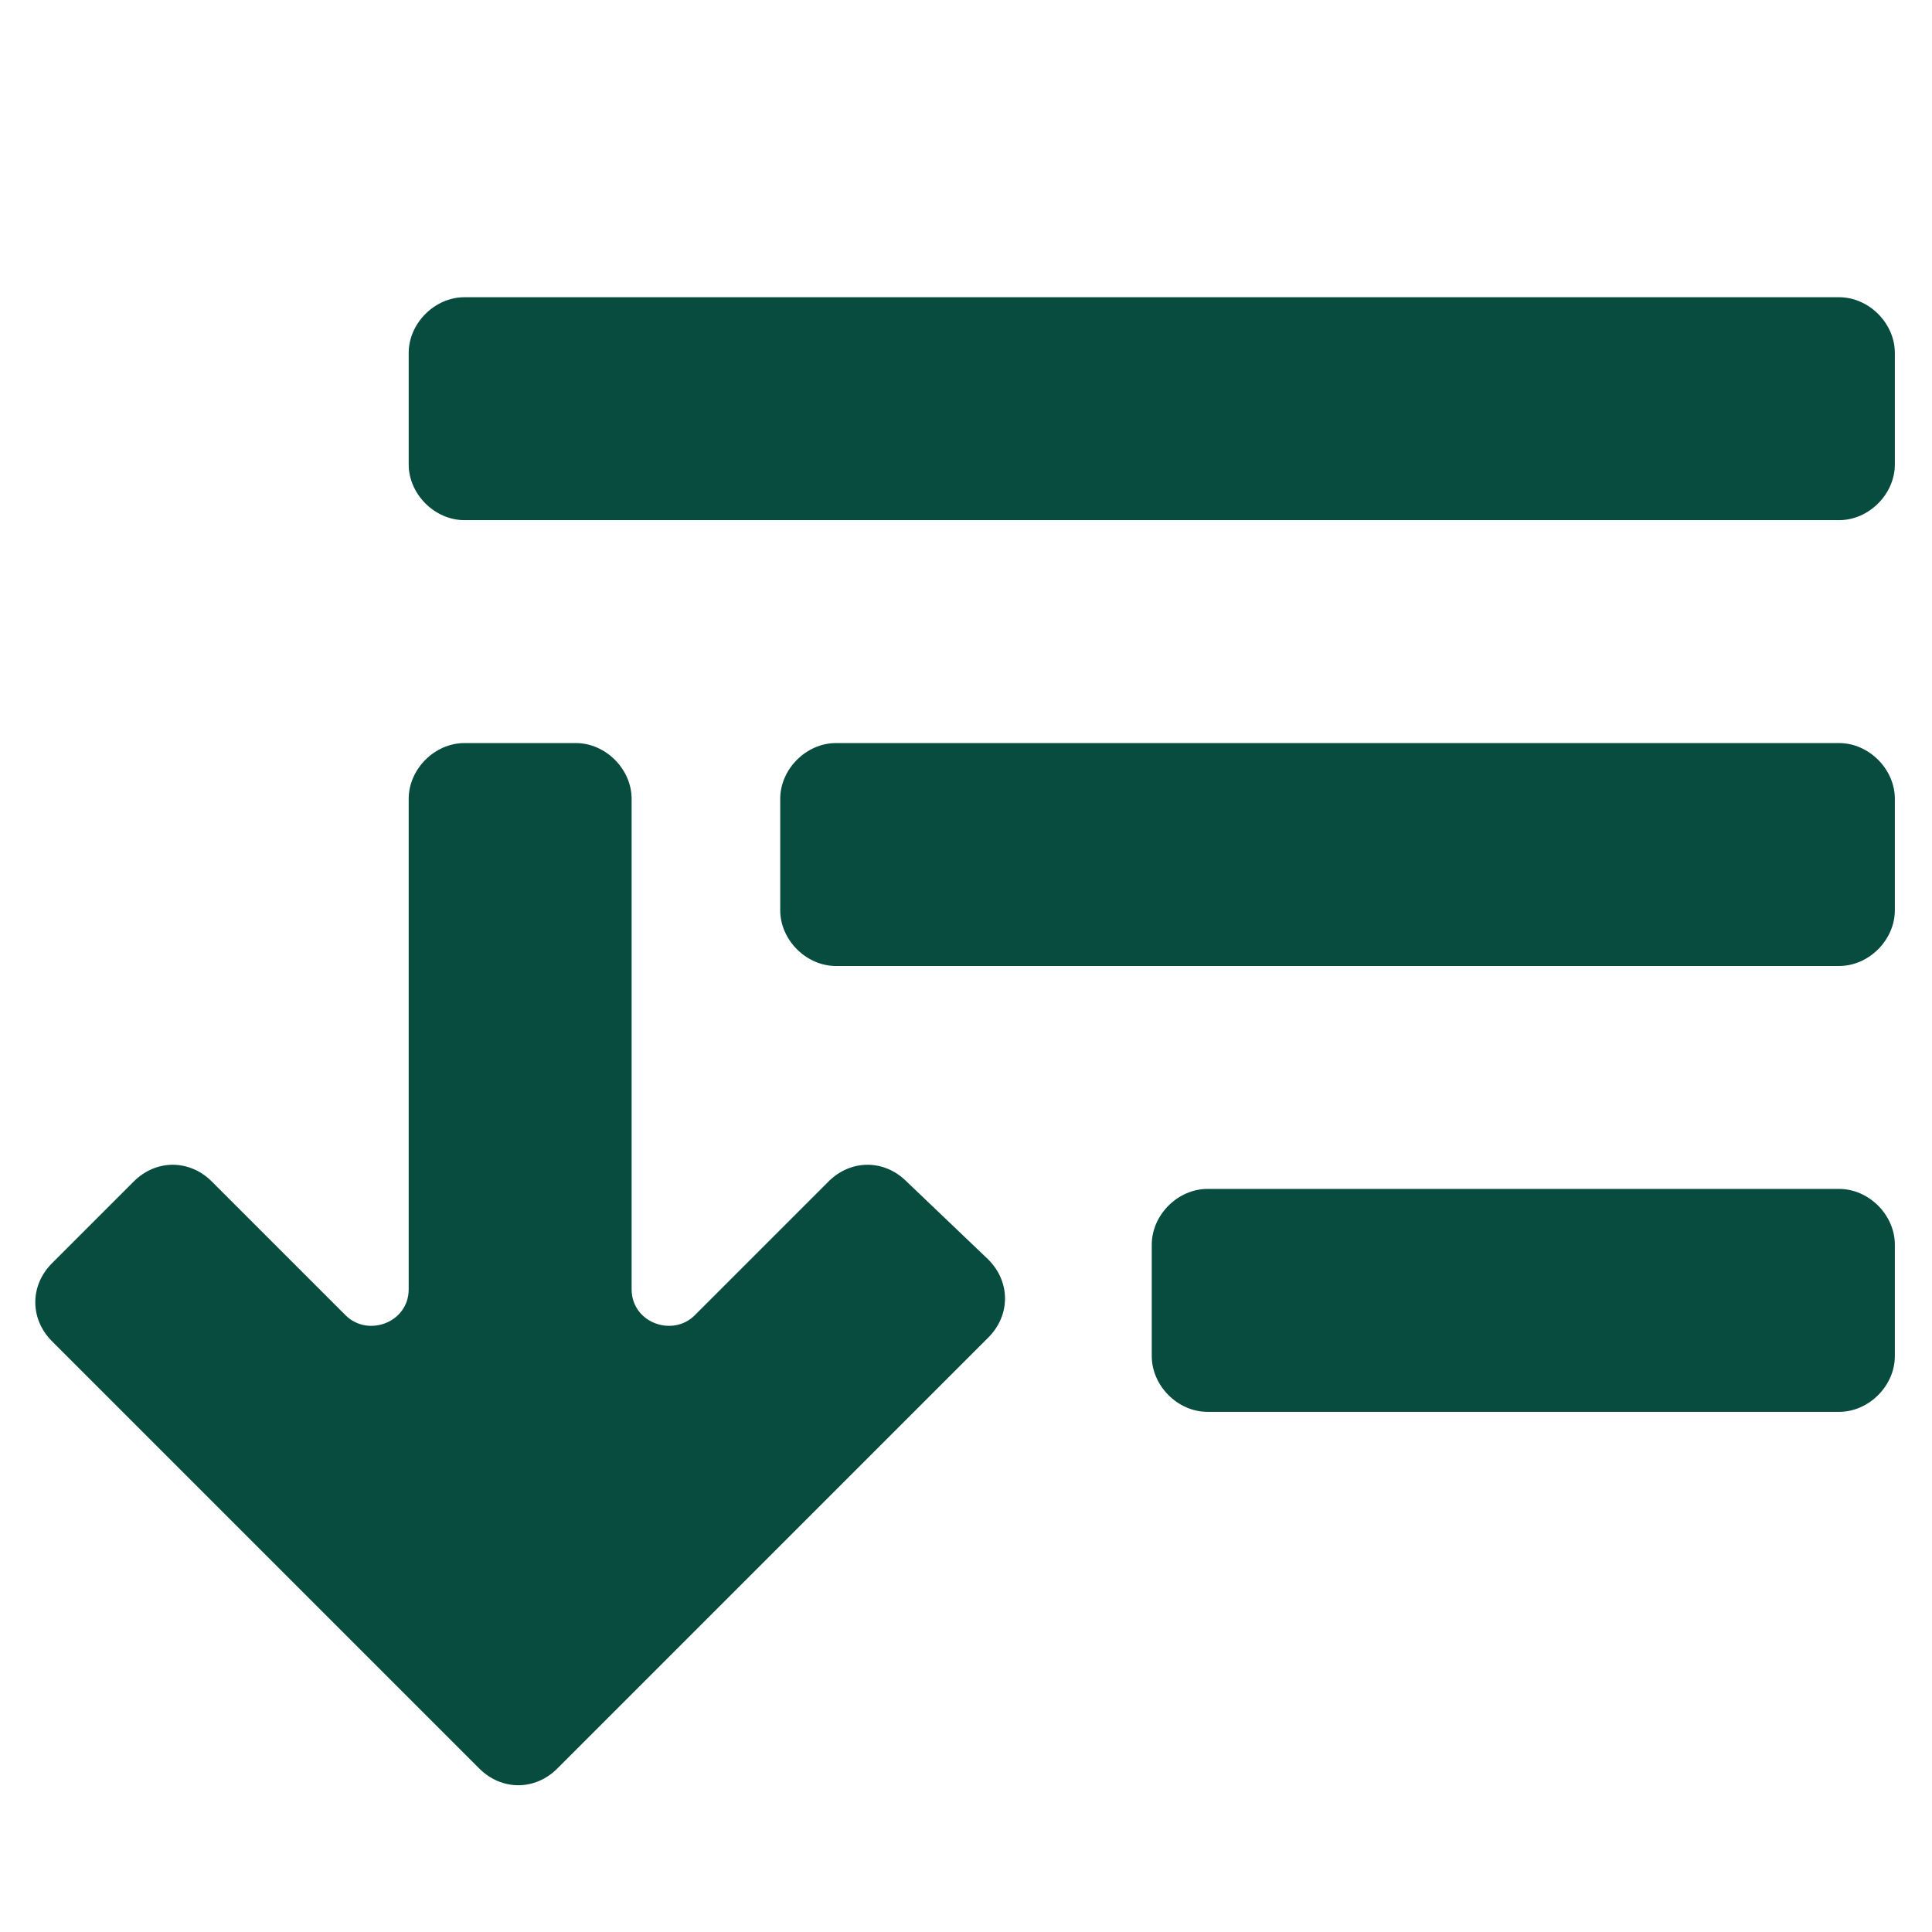
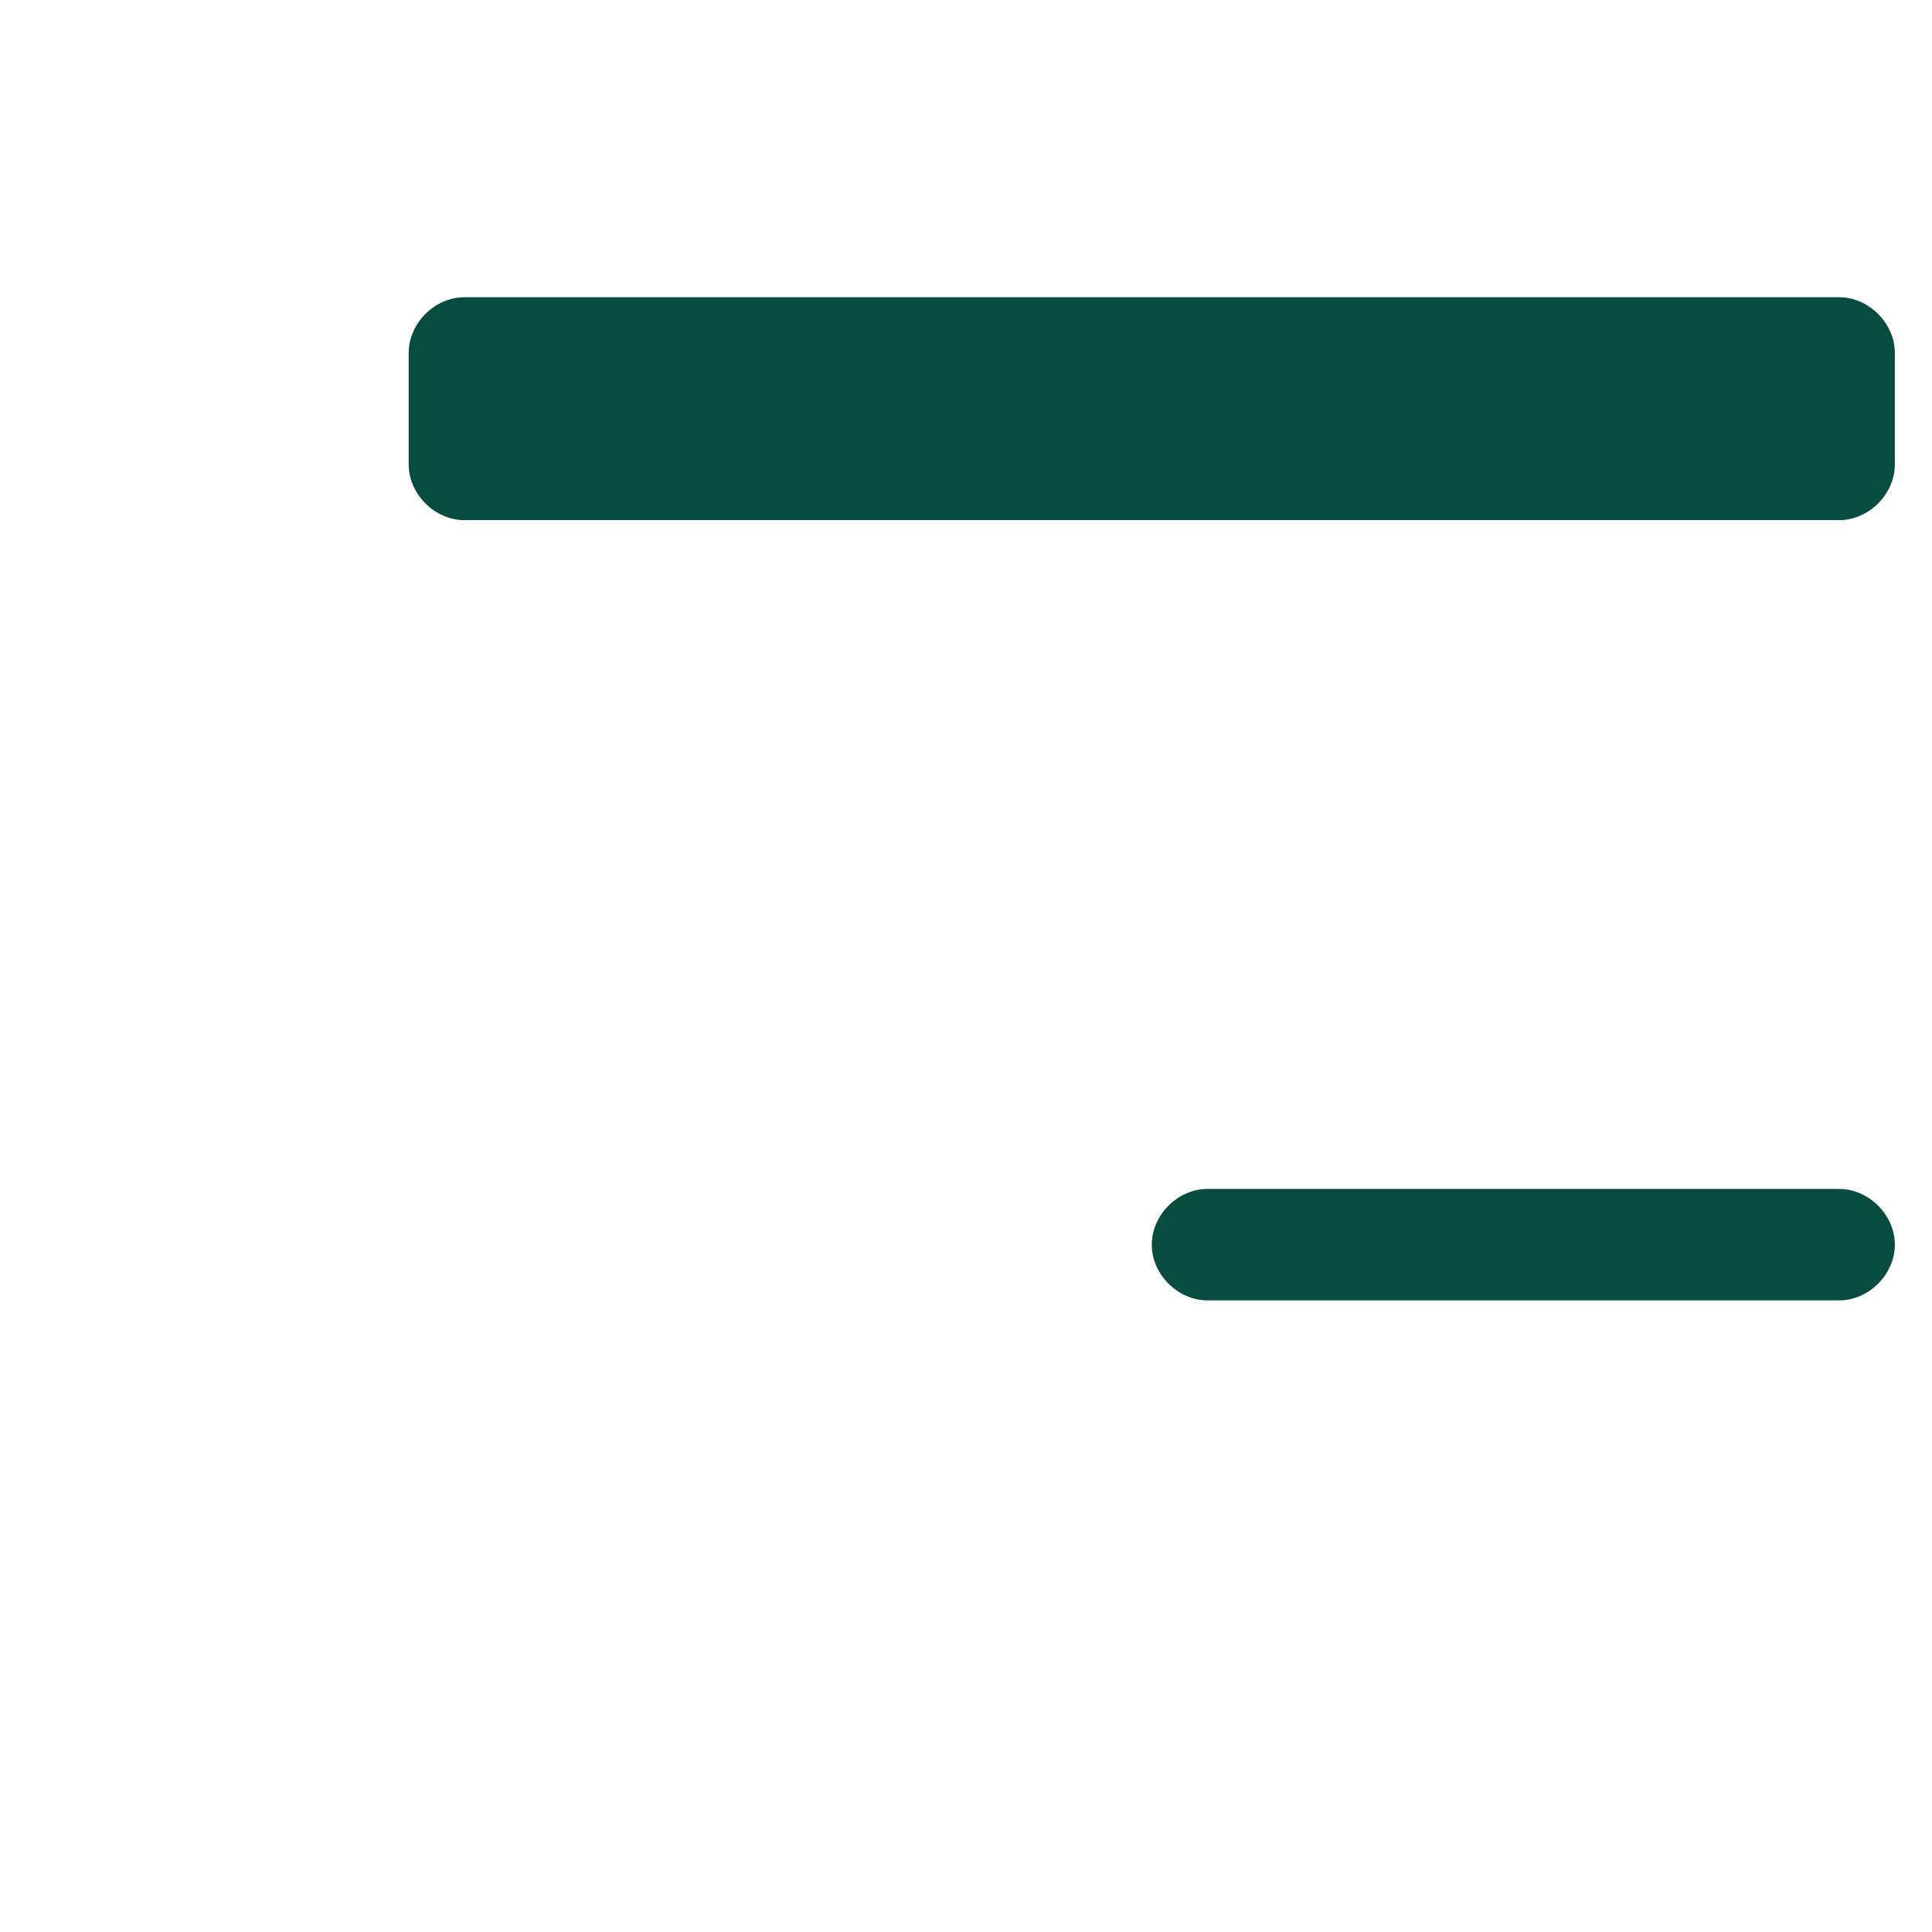
<svg xmlns="http://www.w3.org/2000/svg" fill="#074C3E" width="800px" height="800px" viewBox="0 0 52 52" enable-background="new 0 0 52 52" xml:space="preserve">
  <g>
-     <path d="M24.4,31.8c-0.6-0.6-1.5-0.6-2.1,0l-3.6,3.6C18.1,36,17,35.6,17,34.7V21.5c0-0.8-0.7-1.5-1.5-1.5h-3   c-0.8,0-1.5,0.7-1.5,1.5v13.2c0,0.9-1.1,1.3-1.7,0.7l-3.6-3.6c-0.6-0.6-1.5-0.6-2.1,0L1.4,34c-0.6,0.6-0.6,1.5,0,2.1l11.5,11.5   c0.6,0.6,1.5,0.6,2.1,0L26.6,36c0.6-0.6,0.6-1.5,0-2.1L24.4,31.8z" />
    <path d="M51,9.5C51,8.7,50.3,8,49.5,8h-37C11.7,8,11,8.7,11,9.5v3c0,0.8,0.7,1.5,1.5,1.5h37c0.8,0,1.5-0.7,1.5-1.5   V9.5z" />
-     <path d="M51,21.5c0-0.8-0.7-1.5-1.5-1.5h-27c-0.8,0-1.5,0.7-1.5,1.5v3c0,0.8,0.7,1.5,1.5,1.5h27   c0.8,0,1.5-0.7,1.5-1.5V21.5z" />
-     <path d="M51,33.5c0-0.8-0.7-1.5-1.5-1.5h-17c-0.8,0-1.5,0.7-1.5,1.5v3c0,0.8,0.7,1.5,1.5,1.5h17   c0.8,0,1.5-0.7,1.5-1.5V33.5z" />
+     <path d="M51,33.5c0-0.8-0.7-1.5-1.5-1.5h-17c-0.8,0-1.5,0.7-1.5,1.5c0,0.8,0.7,1.5,1.5,1.5h17   c0.8,0,1.5-0.7,1.5-1.5V33.5z" />
  </g>
</svg>